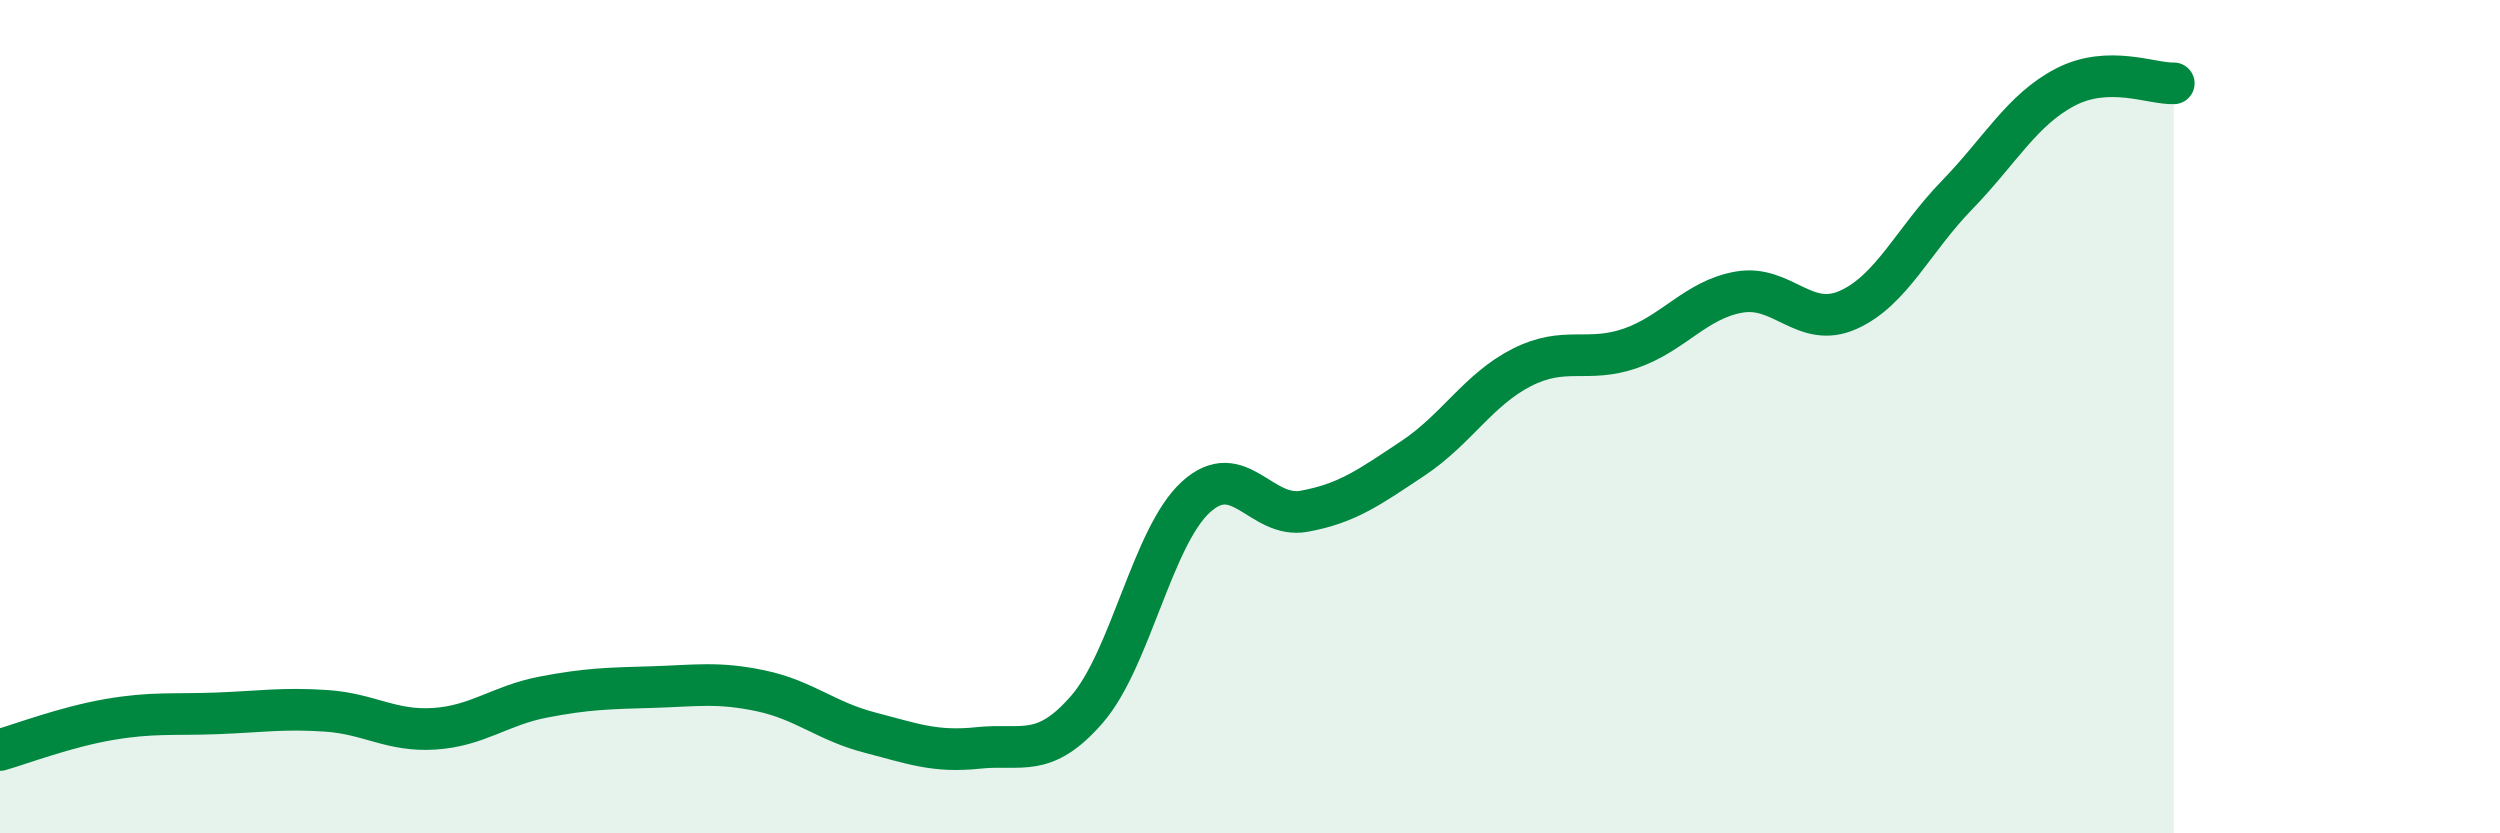
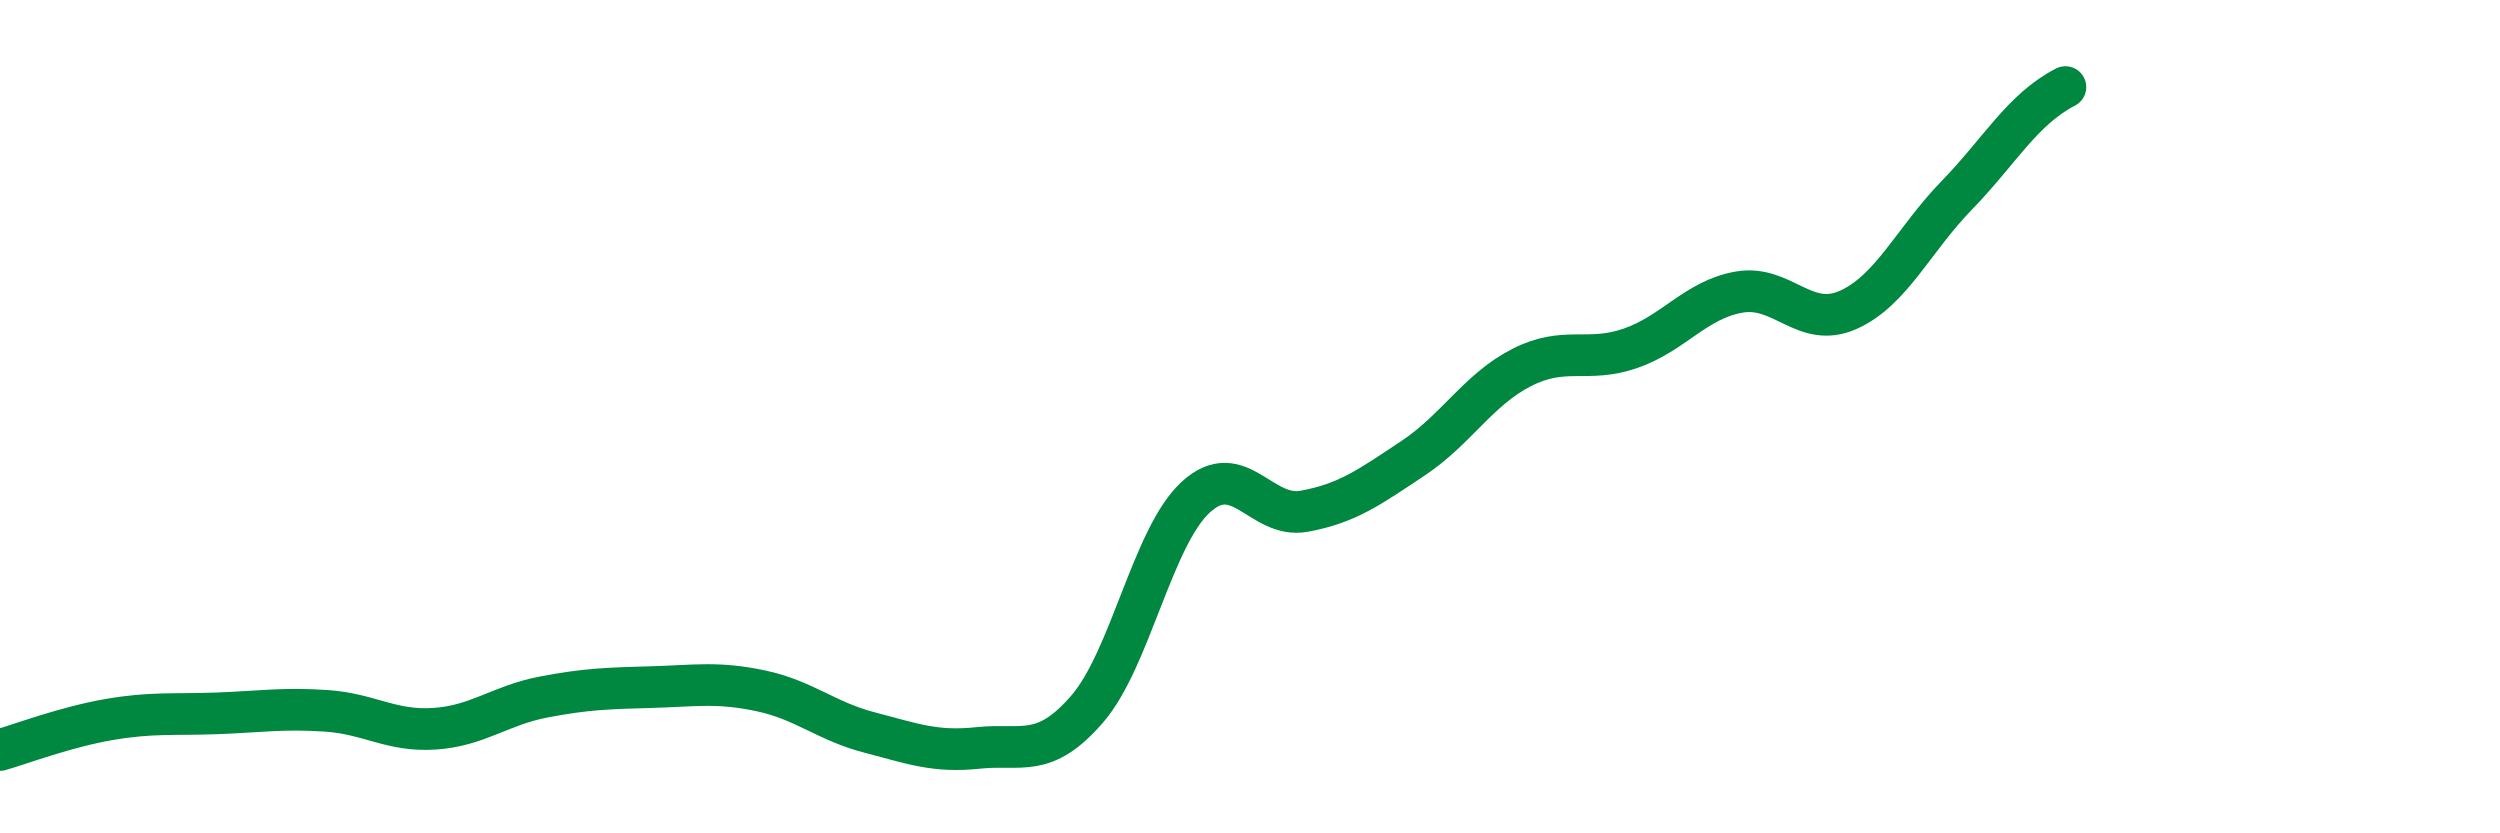
<svg xmlns="http://www.w3.org/2000/svg" width="60" height="20" viewBox="0 0 60 20">
-   <path d="M 0,18 C 0.52,17.85 1.57,17.45 2.61,17.27 C 3.65,17.09 4.18,17.16 5.22,17.12 C 6.26,17.08 6.79,16.99 7.83,17.06 C 8.87,17.13 9.39,17.56 10.43,17.49 C 11.47,17.42 12,16.93 13.04,16.73 C 14.08,16.53 14.61,16.52 15.65,16.49 C 16.69,16.46 17.22,16.36 18.26,16.58 C 19.3,16.8 19.83,17.31 20.87,17.58 C 21.91,17.85 22.44,18.06 23.48,17.95 C 24.52,17.84 25.05,18.22 26.09,17.02 C 27.13,15.82 27.66,12.88 28.7,11.93 C 29.74,10.98 30.26,12.46 31.3,12.27 C 32.34,12.08 32.87,11.69 33.91,11 C 34.95,10.31 35.48,9.35 36.52,8.82 C 37.56,8.29 38.09,8.72 39.13,8.36 C 40.17,8 40.7,7.19 41.74,7.01 C 42.78,6.83 43.31,7.9 44.35,7.44 C 45.39,6.98 45.92,5.76 46.96,4.69 C 48,3.62 48.53,2.63 49.57,2.09 C 50.61,1.55 51.65,2.02 52.17,2L52.17 20L0 20Z" fill="#008740" opacity="0.1" stroke-linecap="round" stroke-linejoin="round" />
-   <path d="M 0,18 C 0.52,17.85 1.57,17.45 2.61,17.27 C 3.65,17.09 4.18,17.16 5.22,17.12 C 6.26,17.08 6.79,16.99 7.83,17.06 C 8.87,17.13 9.39,17.56 10.43,17.49 C 11.47,17.42 12,16.93 13.04,16.73 C 14.08,16.53 14.61,16.52 15.65,16.49 C 16.69,16.46 17.22,16.36 18.26,16.58 C 19.3,16.8 19.83,17.31 20.87,17.58 C 21.91,17.85 22.44,18.06 23.48,17.95 C 24.52,17.84 25.05,18.22 26.09,17.02 C 27.13,15.82 27.66,12.88 28.7,11.93 C 29.74,10.98 30.26,12.46 31.3,12.27 C 32.34,12.08 32.87,11.69 33.91,11 C 34.95,10.31 35.48,9.35 36.52,8.82 C 37.56,8.29 38.09,8.72 39.13,8.36 C 40.17,8 40.7,7.19 41.74,7.01 C 42.78,6.83 43.31,7.9 44.35,7.44 C 45.39,6.98 45.92,5.76 46.96,4.69 C 48,3.62 48.53,2.63 49.57,2.09 C 50.61,1.55 51.65,2.02 52.17,2" stroke="#008740" stroke-width="1" fill="none" stroke-linecap="round" stroke-linejoin="round" />
+   <path d="M 0,18 C 0.52,17.85 1.57,17.45 2.61,17.27 C 3.65,17.09 4.18,17.16 5.22,17.12 C 6.26,17.08 6.79,16.99 7.83,17.06 C 8.87,17.13 9.39,17.56 10.43,17.49 C 11.47,17.42 12,16.93 13.04,16.73 C 14.08,16.53 14.61,16.52 15.65,16.49 C 16.69,16.46 17.22,16.36 18.26,16.58 C 19.3,16.8 19.83,17.31 20.87,17.58 C 21.91,17.85 22.44,18.06 23.48,17.95 C 24.52,17.84 25.05,18.22 26.09,17.02 C 27.13,15.82 27.66,12.88 28.7,11.93 C 29.74,10.98 30.26,12.46 31.3,12.27 C 32.34,12.08 32.87,11.69 33.91,11 C 34.95,10.31 35.48,9.35 36.52,8.82 C 37.56,8.29 38.09,8.72 39.13,8.36 C 40.17,8 40.7,7.19 41.74,7.01 C 42.78,6.83 43.31,7.9 44.35,7.44 C 45.39,6.98 45.92,5.76 46.96,4.69 C 48,3.62 48.53,2.63 49.57,2.09 " stroke="#008740" stroke-width="1" fill="none" stroke-linecap="round" stroke-linejoin="round" />
</svg>